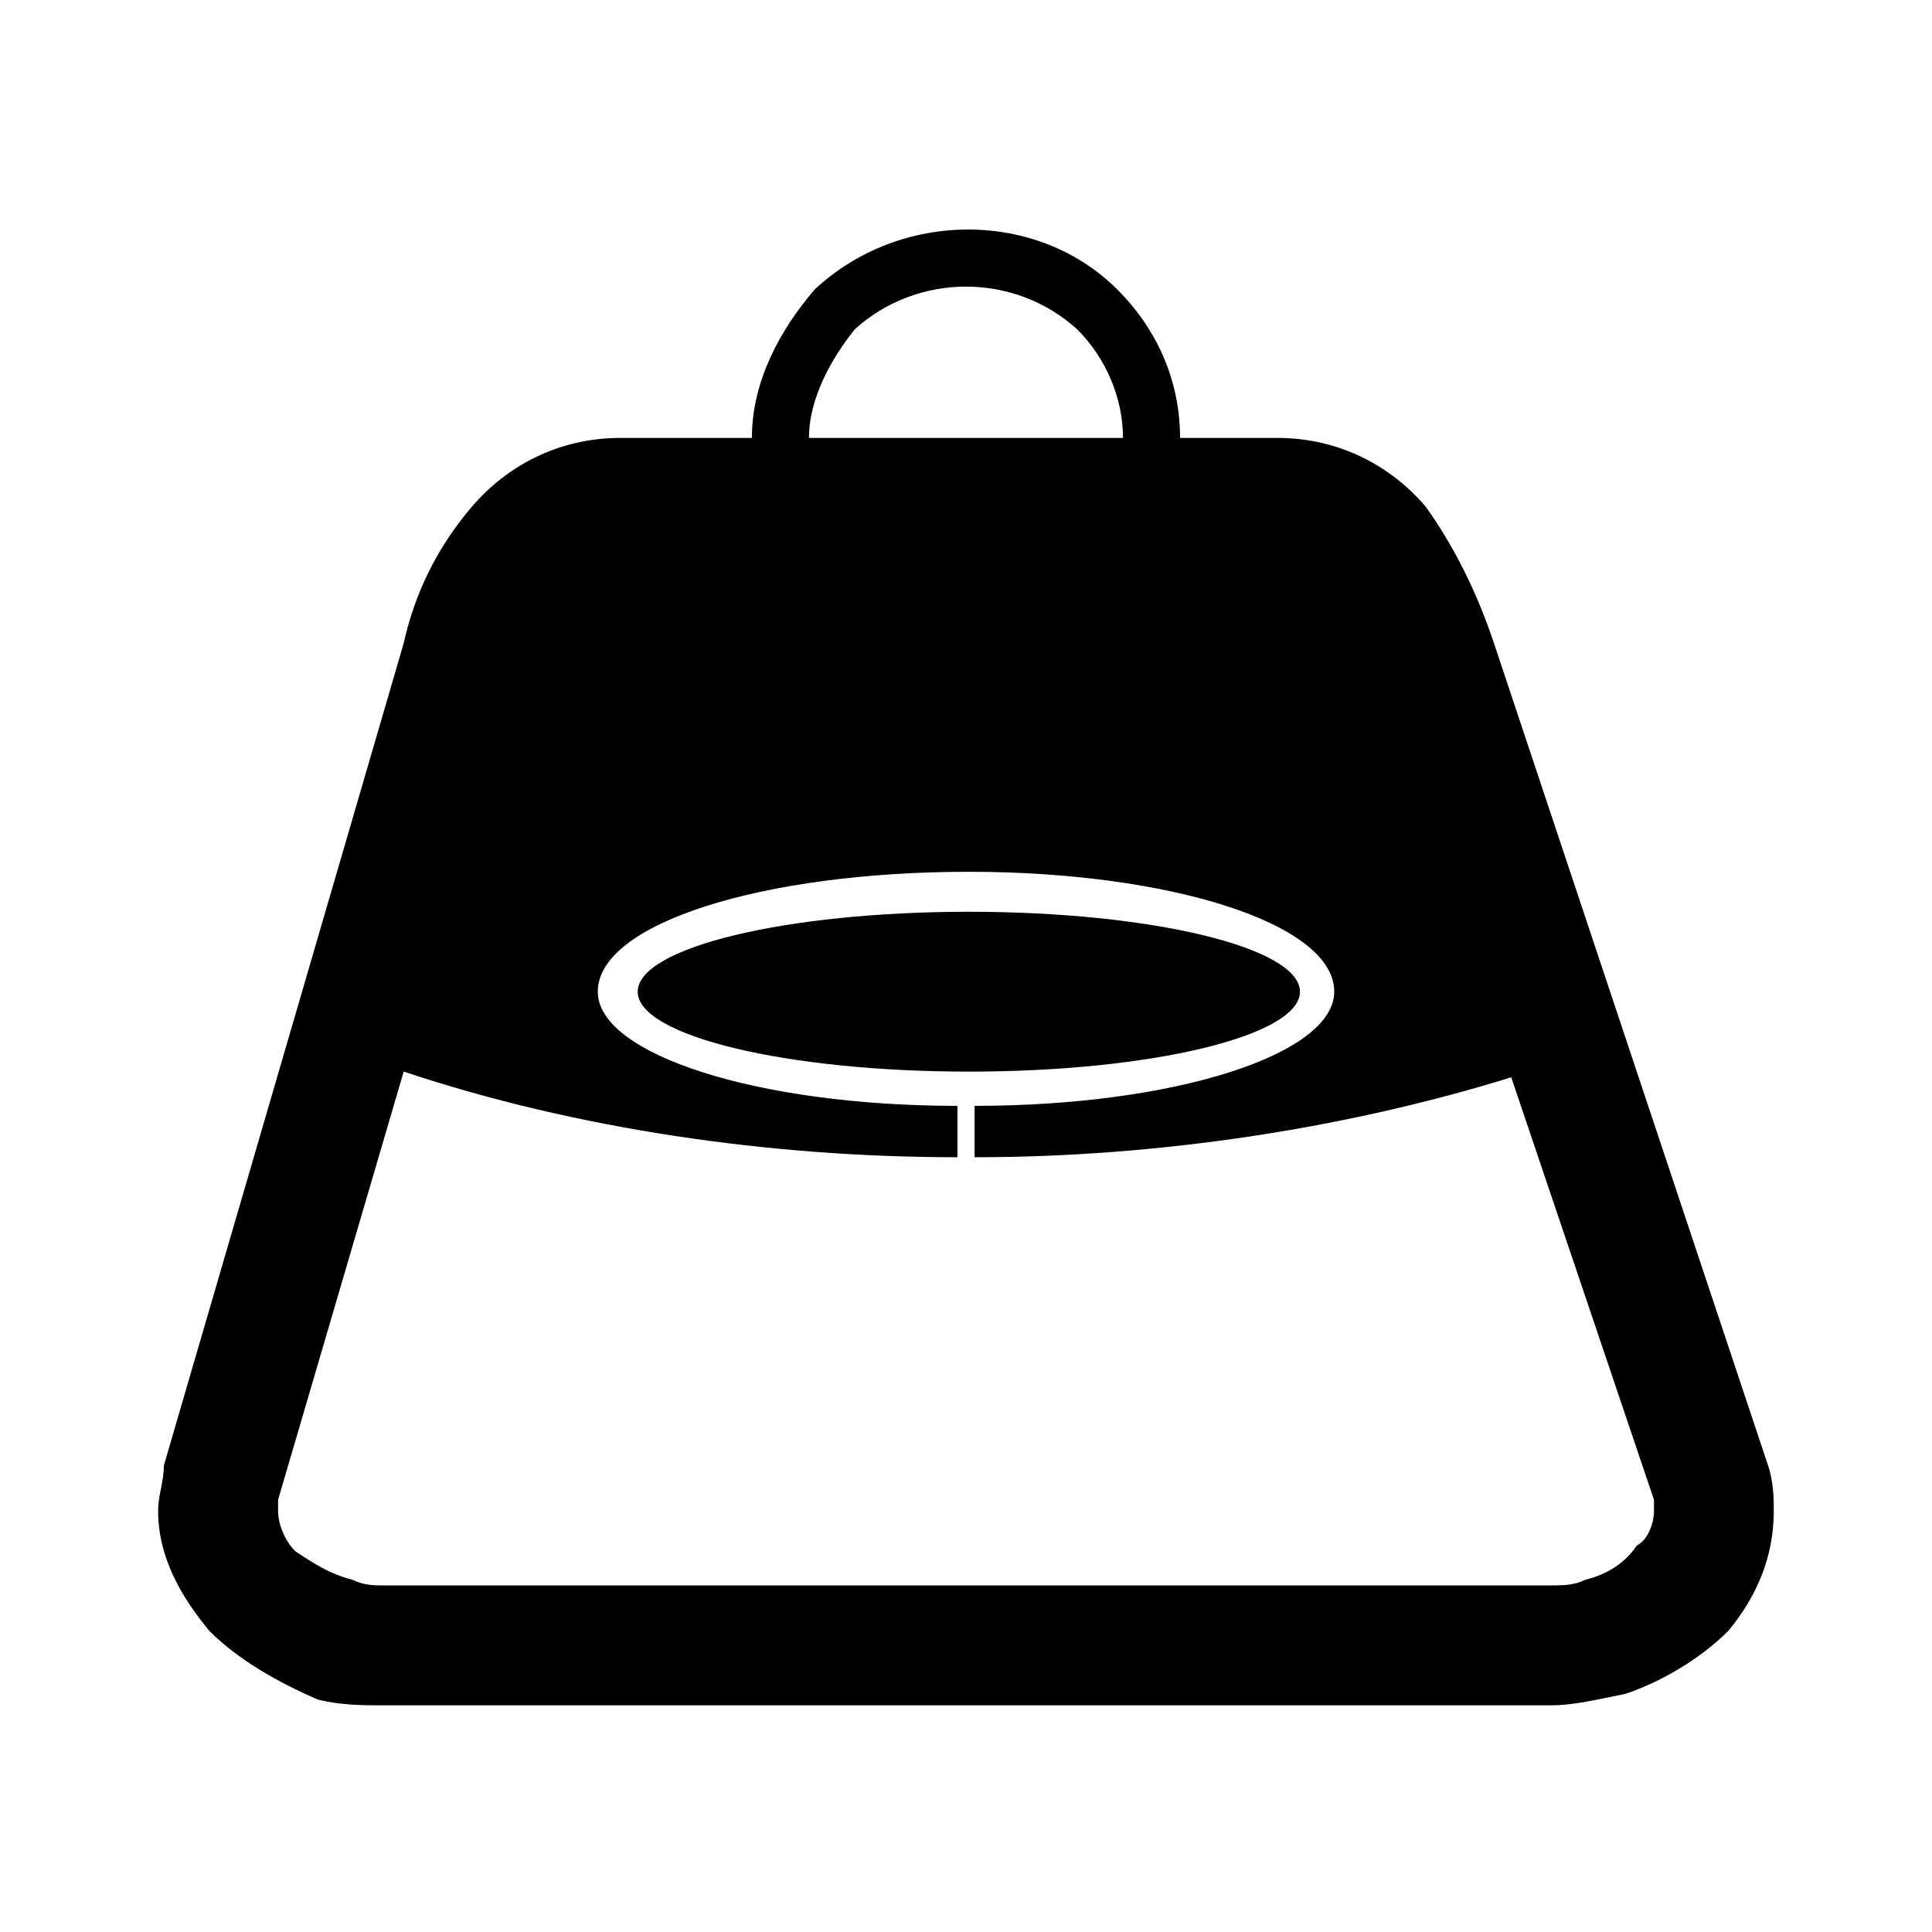
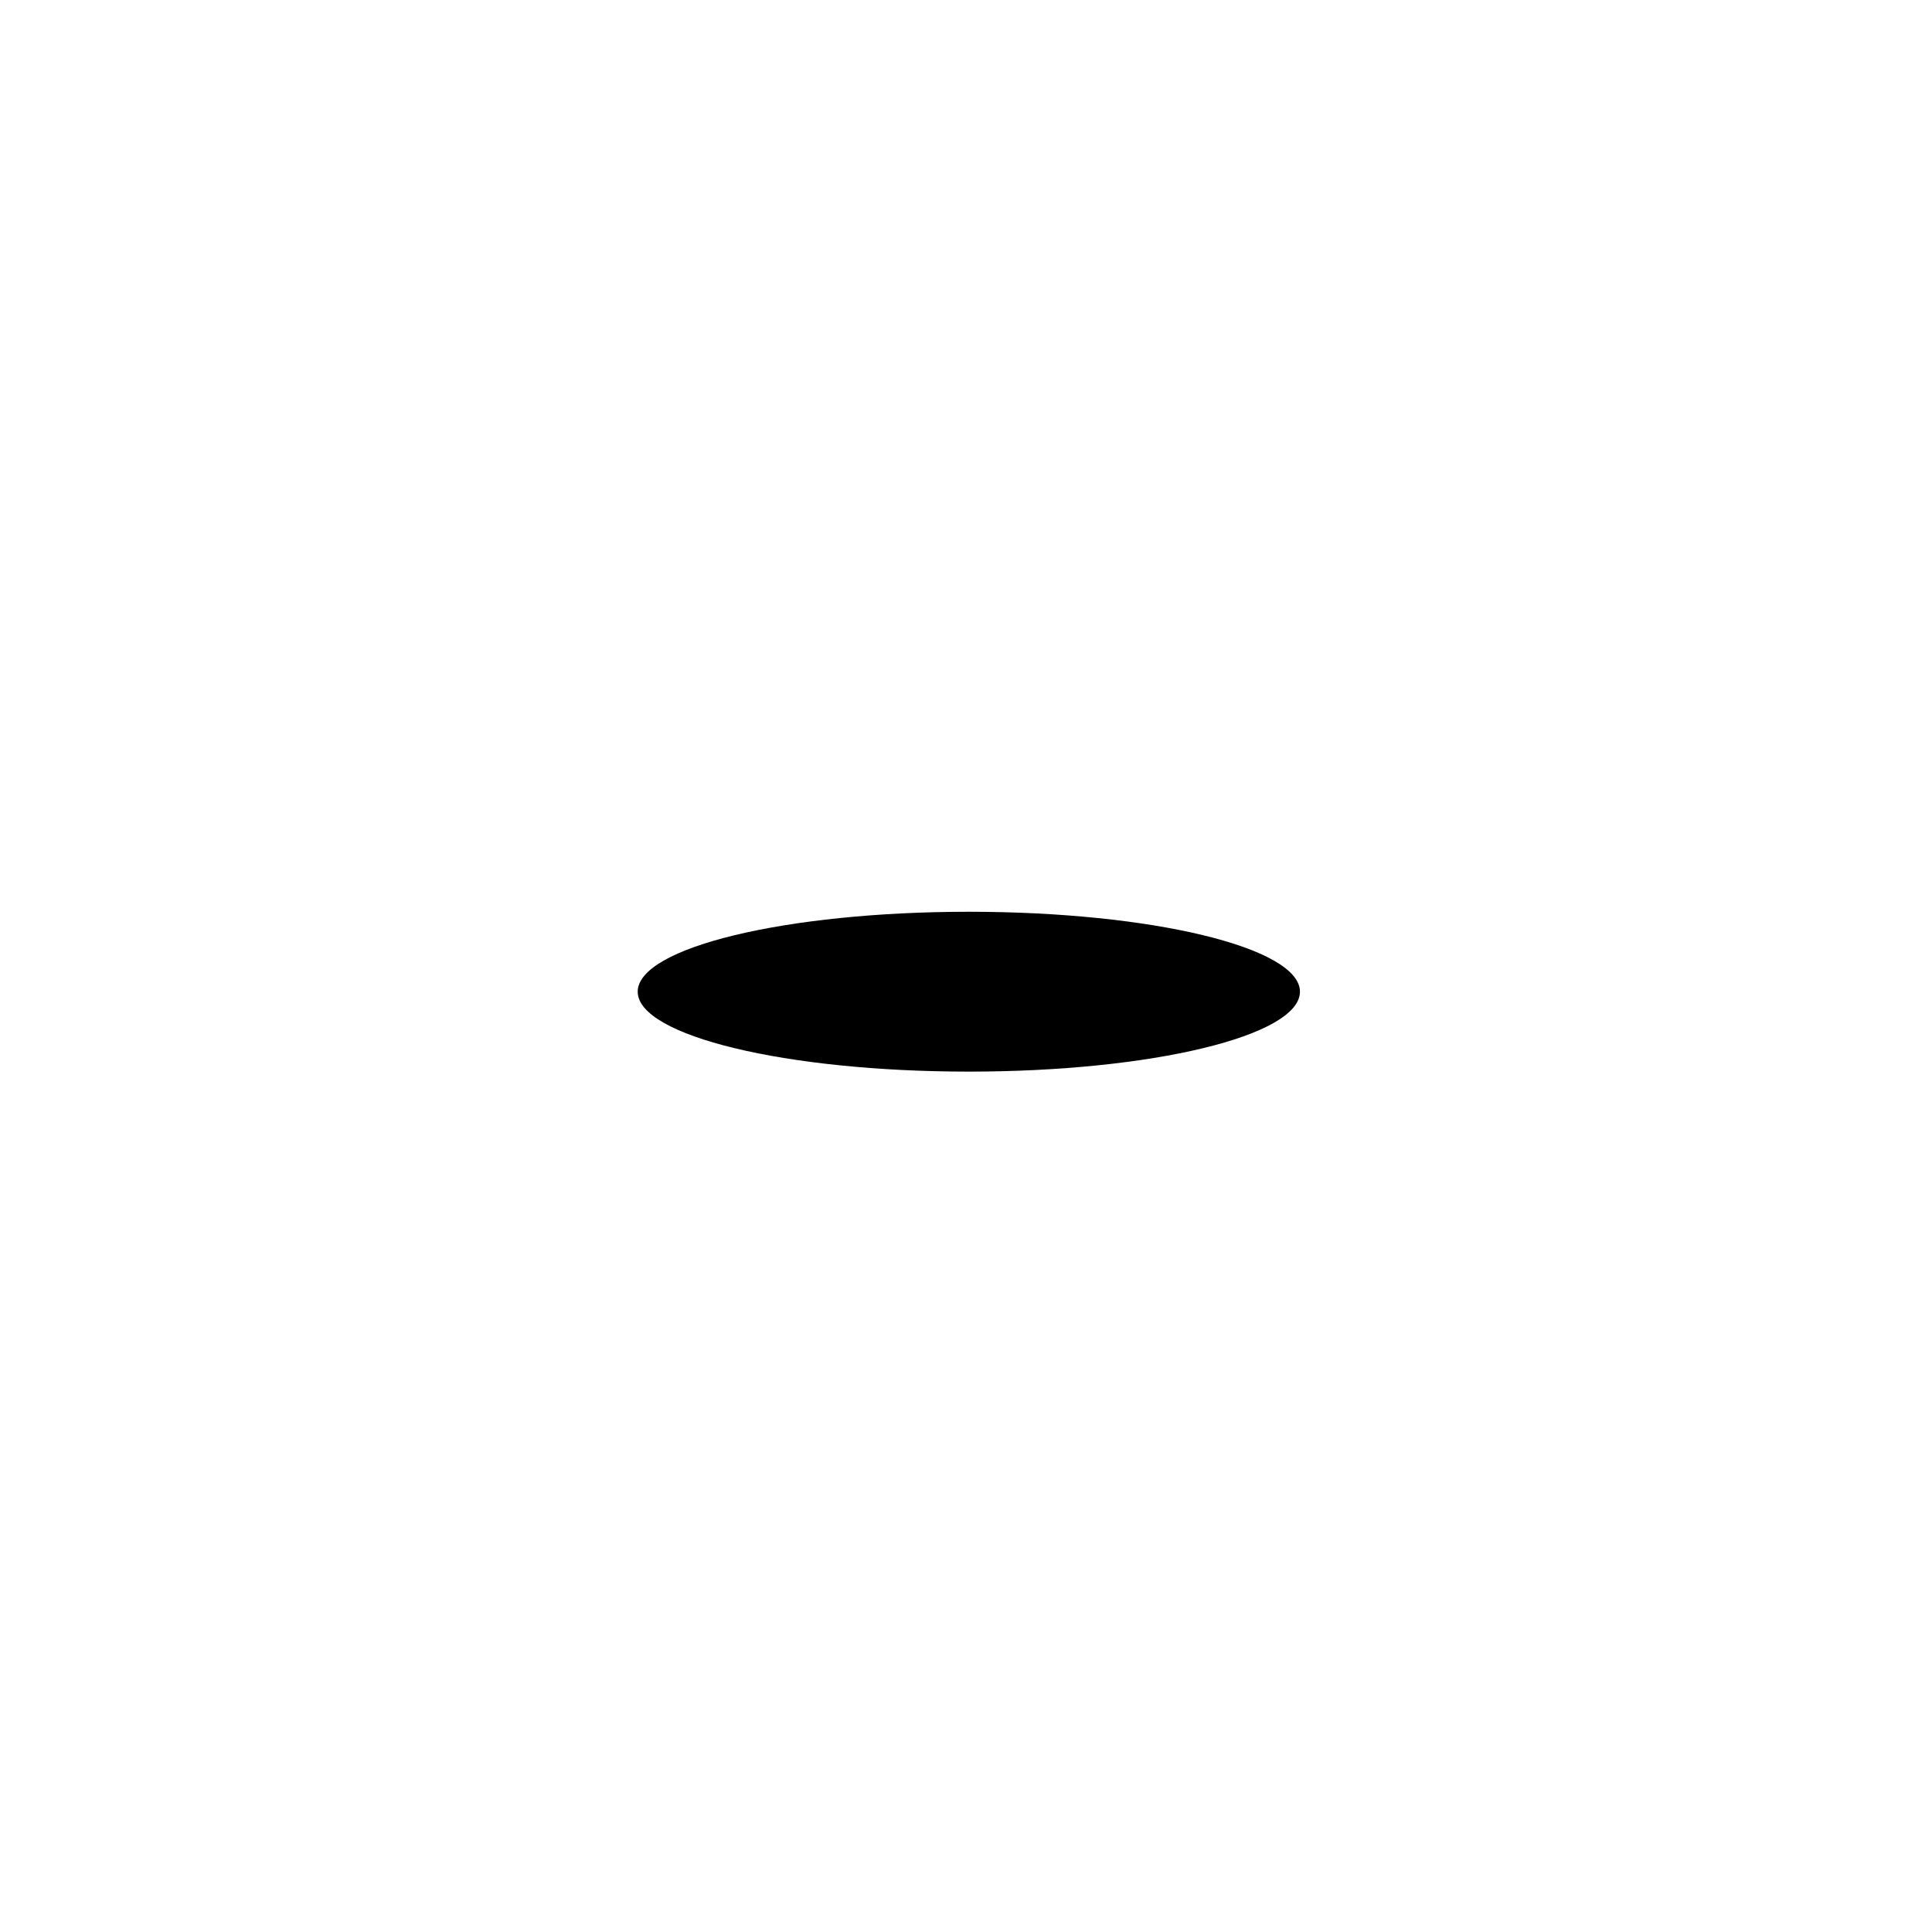
<svg xmlns="http://www.w3.org/2000/svg" fill="#000000" width="800px" height="800px" version="1.1" viewBox="144 144 512 512">
  <g>
-     <path d="m308.46 260.05h34.797c0-15.129 7.566-28.746 16.641-39.336 22.695-21.18 59.004-21.18 80.188 0 10.59 10.59 16.641 24.207 16.641 39.336h25.719c16.641 0 30.258 7.566 39.336 18.156 7.566 10.59 13.617 22.695 18.156 36.312l72.621 217.86c1.512 4.539 1.512 9.078 1.512 12.105 0 12.105-4.539 22.695-12.105 31.773-7.566 7.566-18.156 13.617-27.234 16.641-7.566 1.512-13.617 3.027-19.668 3.027h-310.15c-4.539 0-10.59 0-16.641-1.512-10.59-4.539-21.18-10.59-28.746-18.156-7.566-9.078-13.617-19.668-13.617-31.773 0-4.539 1.512-7.566 1.512-12.105l63.543-217.86c3.027-13.617 9.078-25.719 18.156-36.312 9.078-10.59 22.695-18.156 39.336-18.156zm236.02 169.45c-43.875 13.617-93.801 21.18-142.21 21.18v-13.617c52.953 0 95.316-13.617 95.316-30.258 0-18.156-43.875-31.773-96.828-31.773-54.465 0-98.34 13.617-98.34 31.773 0 16.641 42.363 30.258 95.316 30.258v13.617c-49.926 0-101.37-7.566-146.75-22.695l-33.285 113.47v3.027c0 3.027 1.512 7.566 4.539 10.59 4.539 3.027 9.078 6.051 15.129 7.566 3.027 1.512 6.051 1.512 7.566 1.512h310.15c3.027 0 6.051 0 9.078-1.512 6.051-1.512 10.59-4.539 13.617-9.078 3.027-1.512 4.539-6.051 4.539-9.078v-3.027l-37.824-111.96zm-186.09-169.45h83.211c0-10.59-4.539-21.18-12.105-28.746-16.641-15.129-42.363-15.129-59.004 0-6.051 7.566-12.105 18.156-12.105 28.746z" />
    <path d="m488.5 406.81c0 11.695-39.285 21.18-87.75 21.18-48.461 0-87.75-9.484-87.75-21.18 0-11.699 39.289-21.184 87.75-21.184 48.465 0 87.75 9.484 87.75 21.184" fill-rule="evenodd" />
  </g>
</svg>